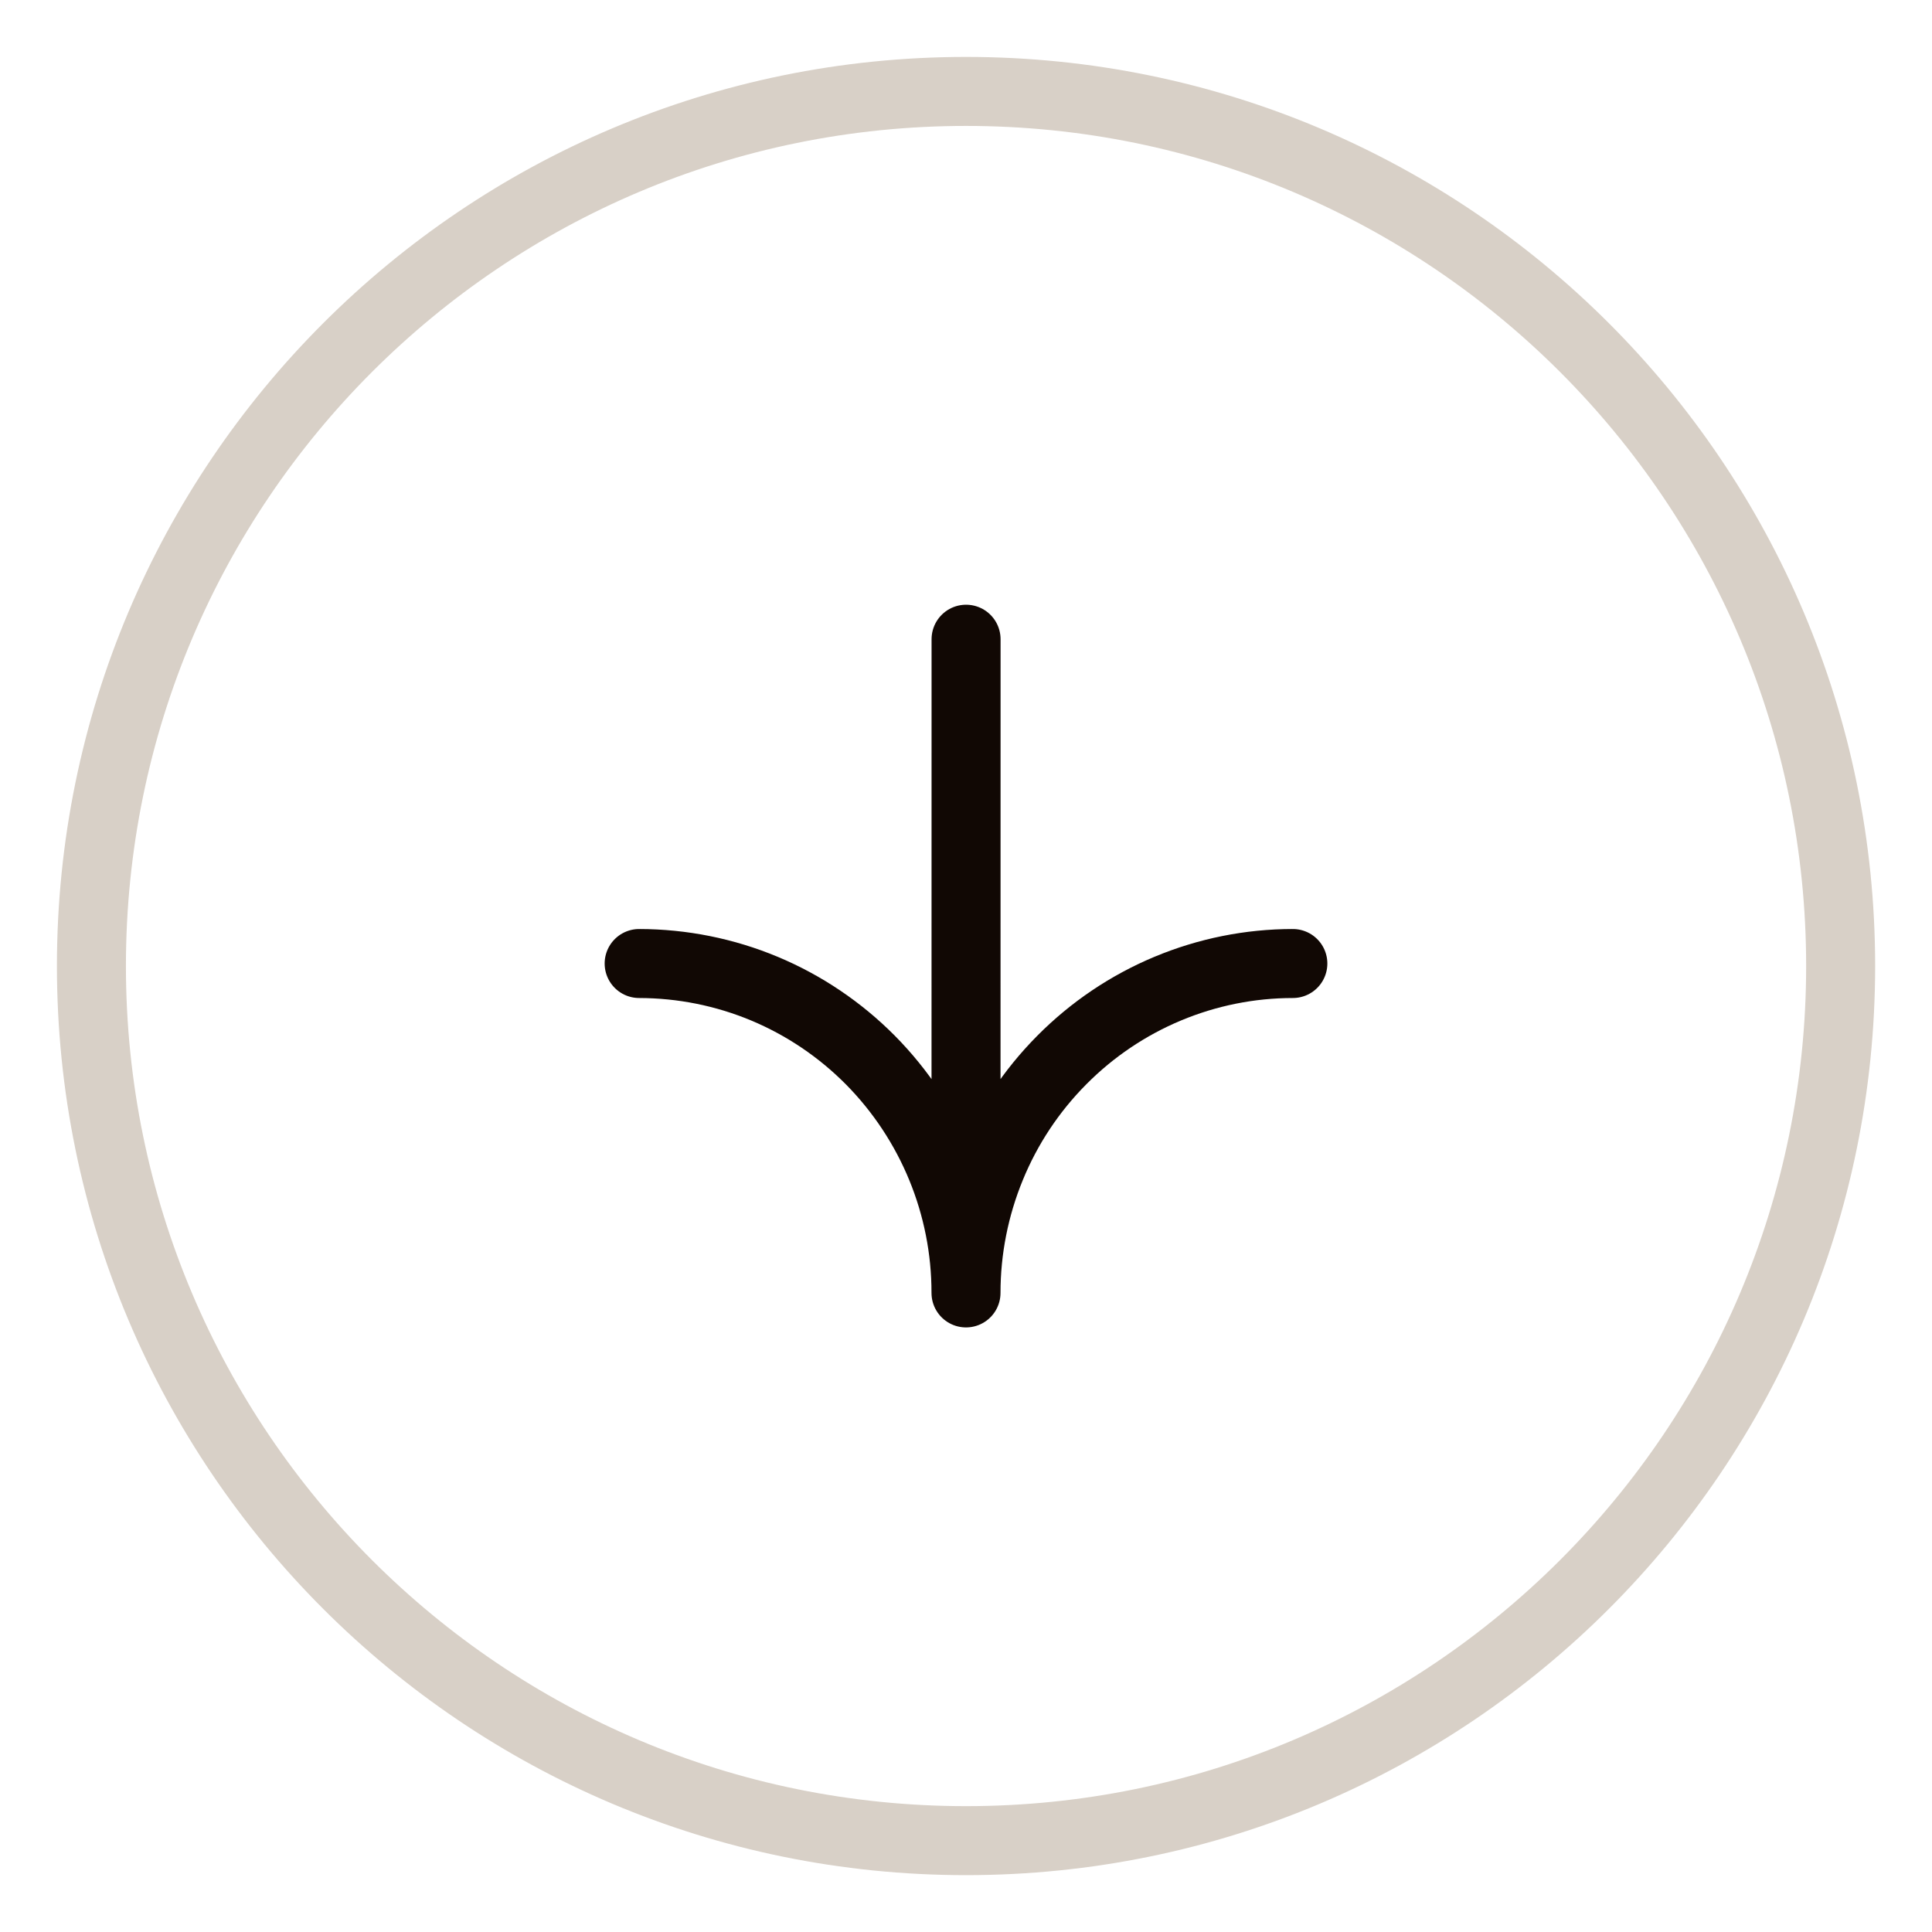
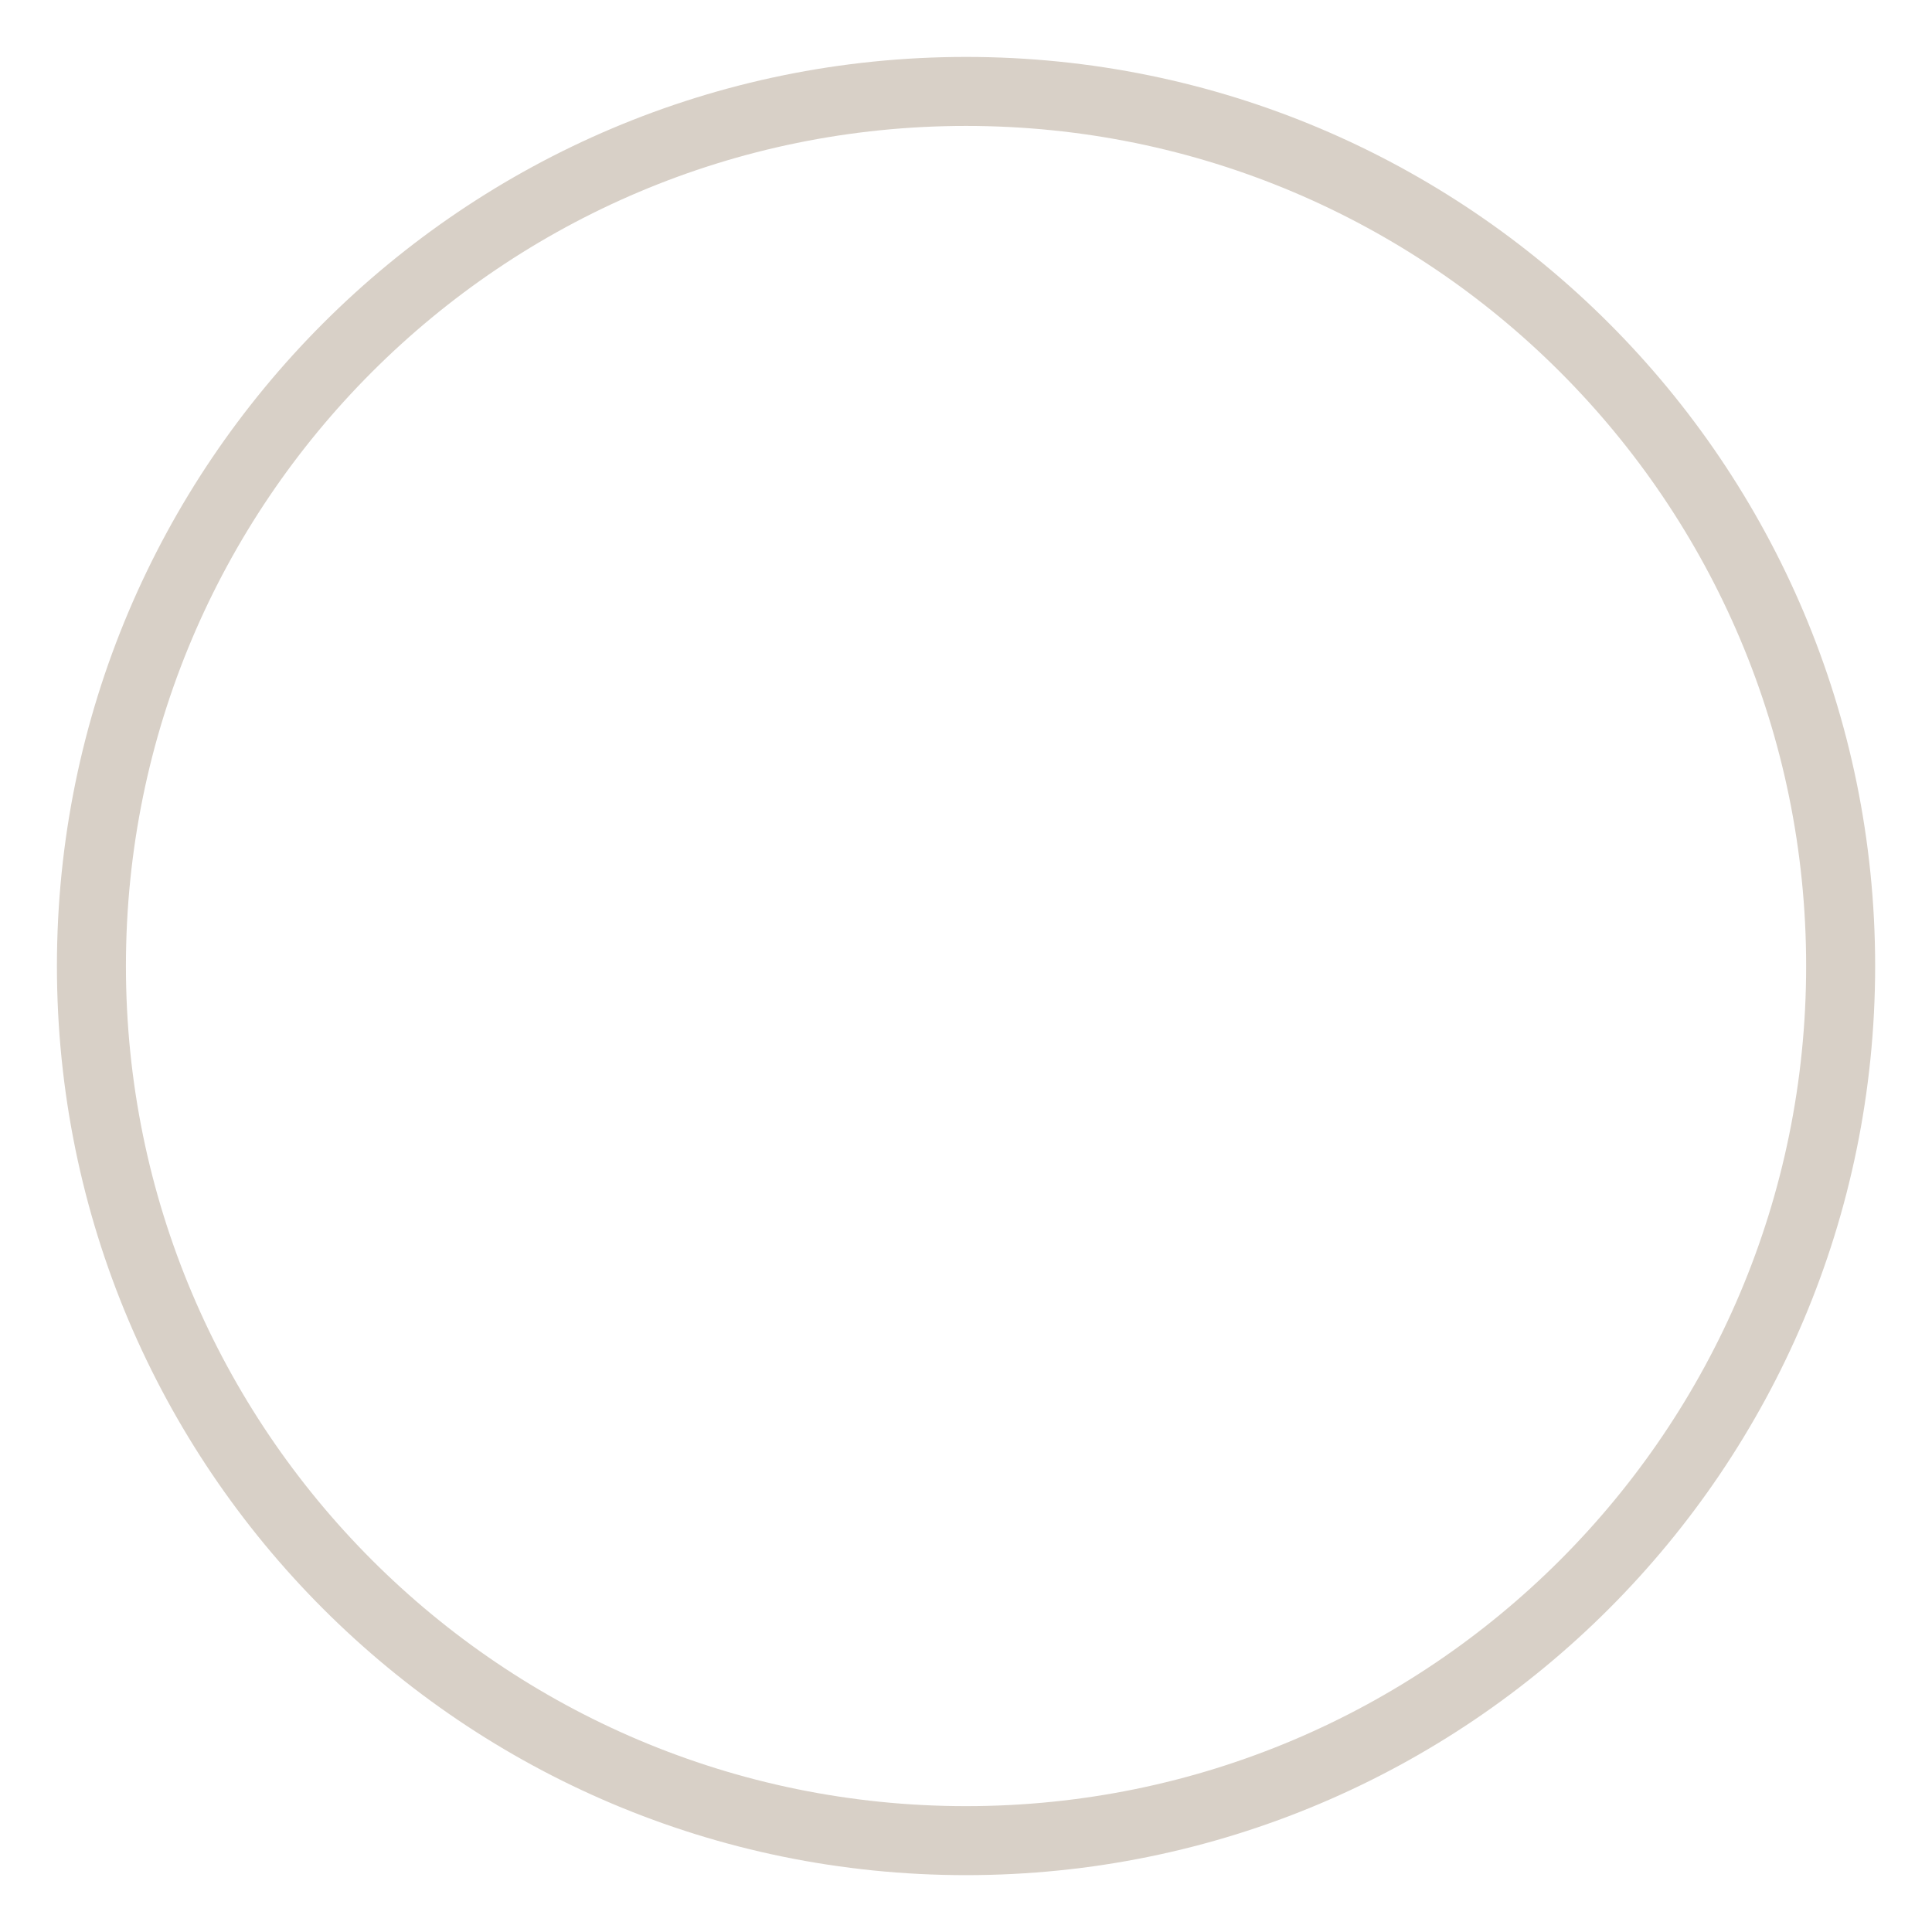
<svg xmlns="http://www.w3.org/2000/svg" width="28" height="28" viewBox="0 0 28 28" fill="none">
-   <path d="M26.676 14C26.676 7 21.001 1.325 14.001 1.325C7 1.325 1.325 7 1.325 14C1.325 21.001 7 26.676 14.001 26.676C21.001 26.676 26.676 21.001 26.676 14Z" stroke="#D8D0C7" />
-   <path d="M9.263 13.964C9.886 13.965 10.503 14.088 11.078 14.328C11.653 14.568 12.174 14.92 12.613 15.362C13.502 16.261 14.001 17.474 14 18.738M14 18.738C14 18.111 14.123 17.491 14.361 16.912C14.598 16.333 14.947 15.807 15.388 15.363C15.827 14.92 16.349 14.568 16.924 14.328C17.499 14.088 18.115 13.964 18.737 13.964M14 18.738L14.001 9.264" stroke="#110804" stroke-linecap="round" stroke-linejoin="round" />
+   <path d="M26.676 14C26.676 7 21.001 1.325 14.001 1.325C7 1.325 1.325 7 1.325 14C1.325 21.001 7 26.676 14.001 26.676C21.001 26.676 26.676 21.001 26.676 14" stroke="#D8D0C7" />
</svg>